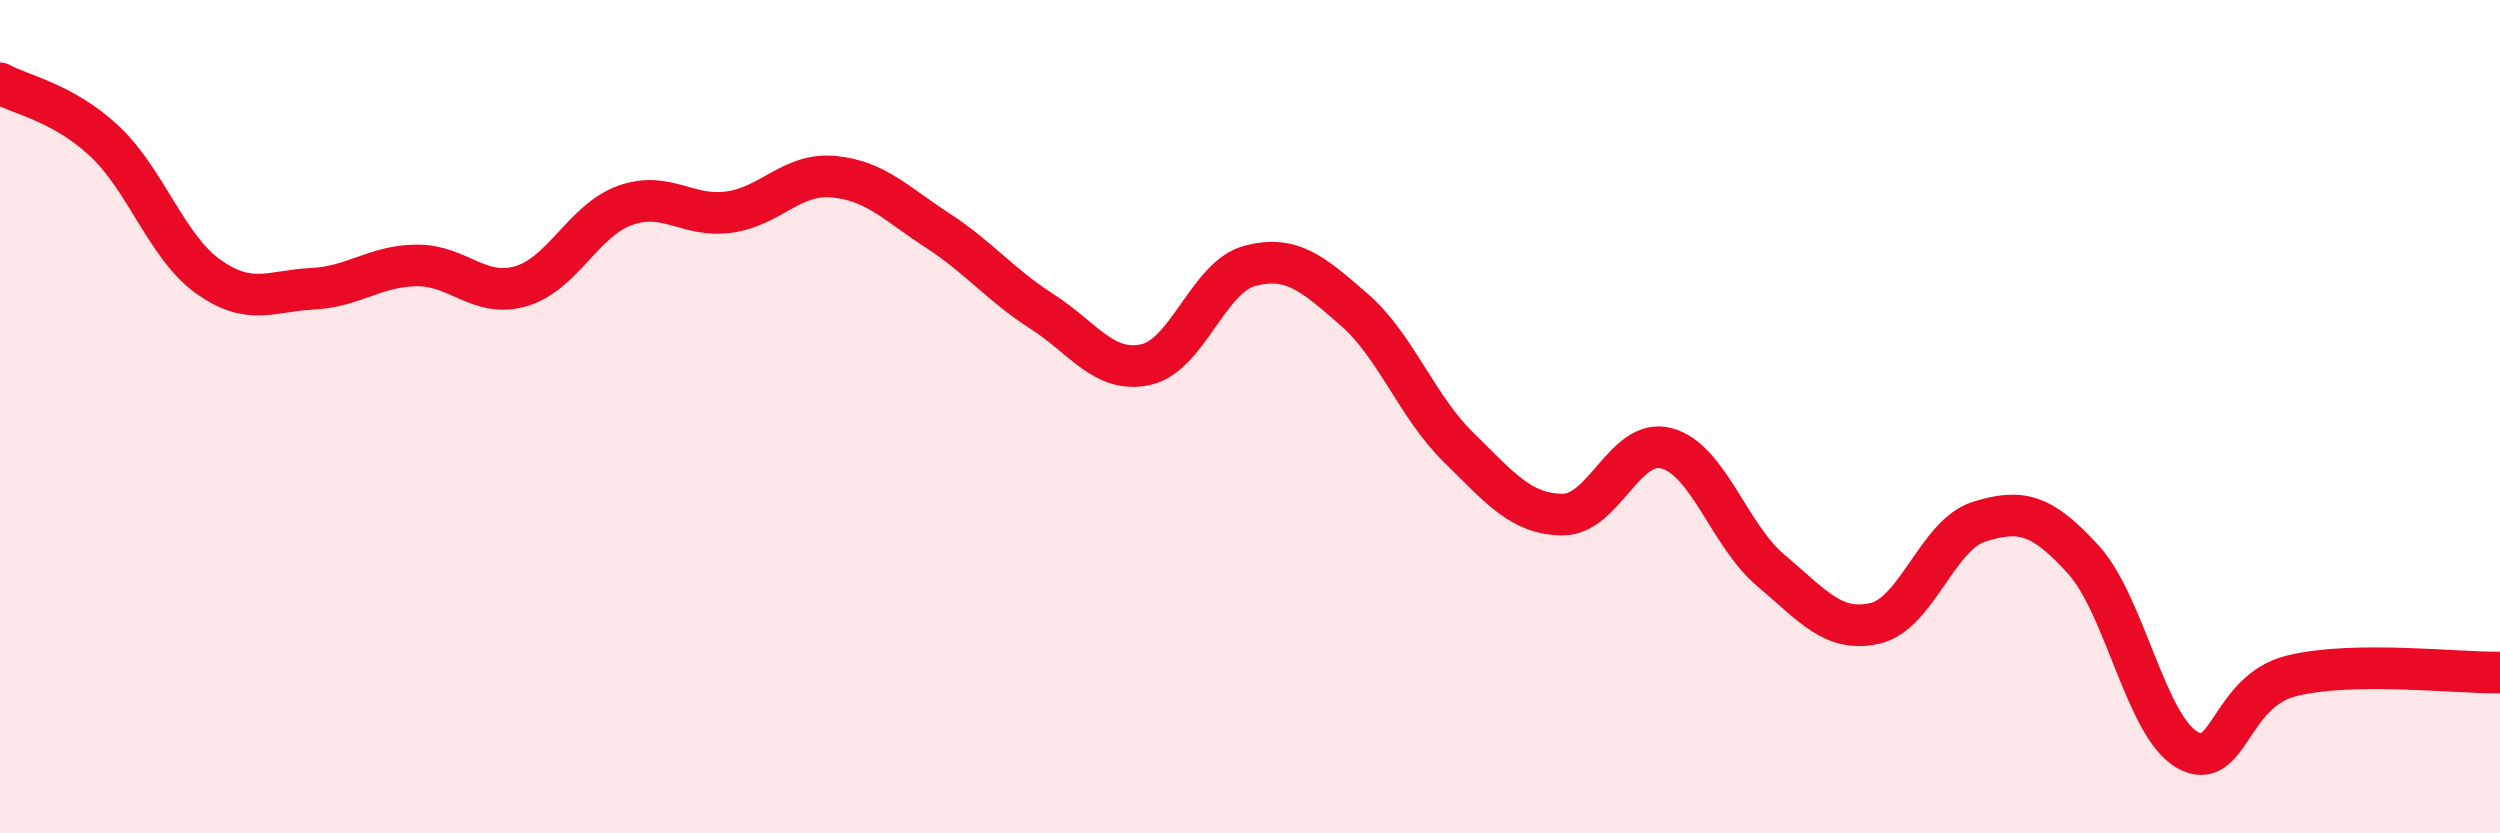
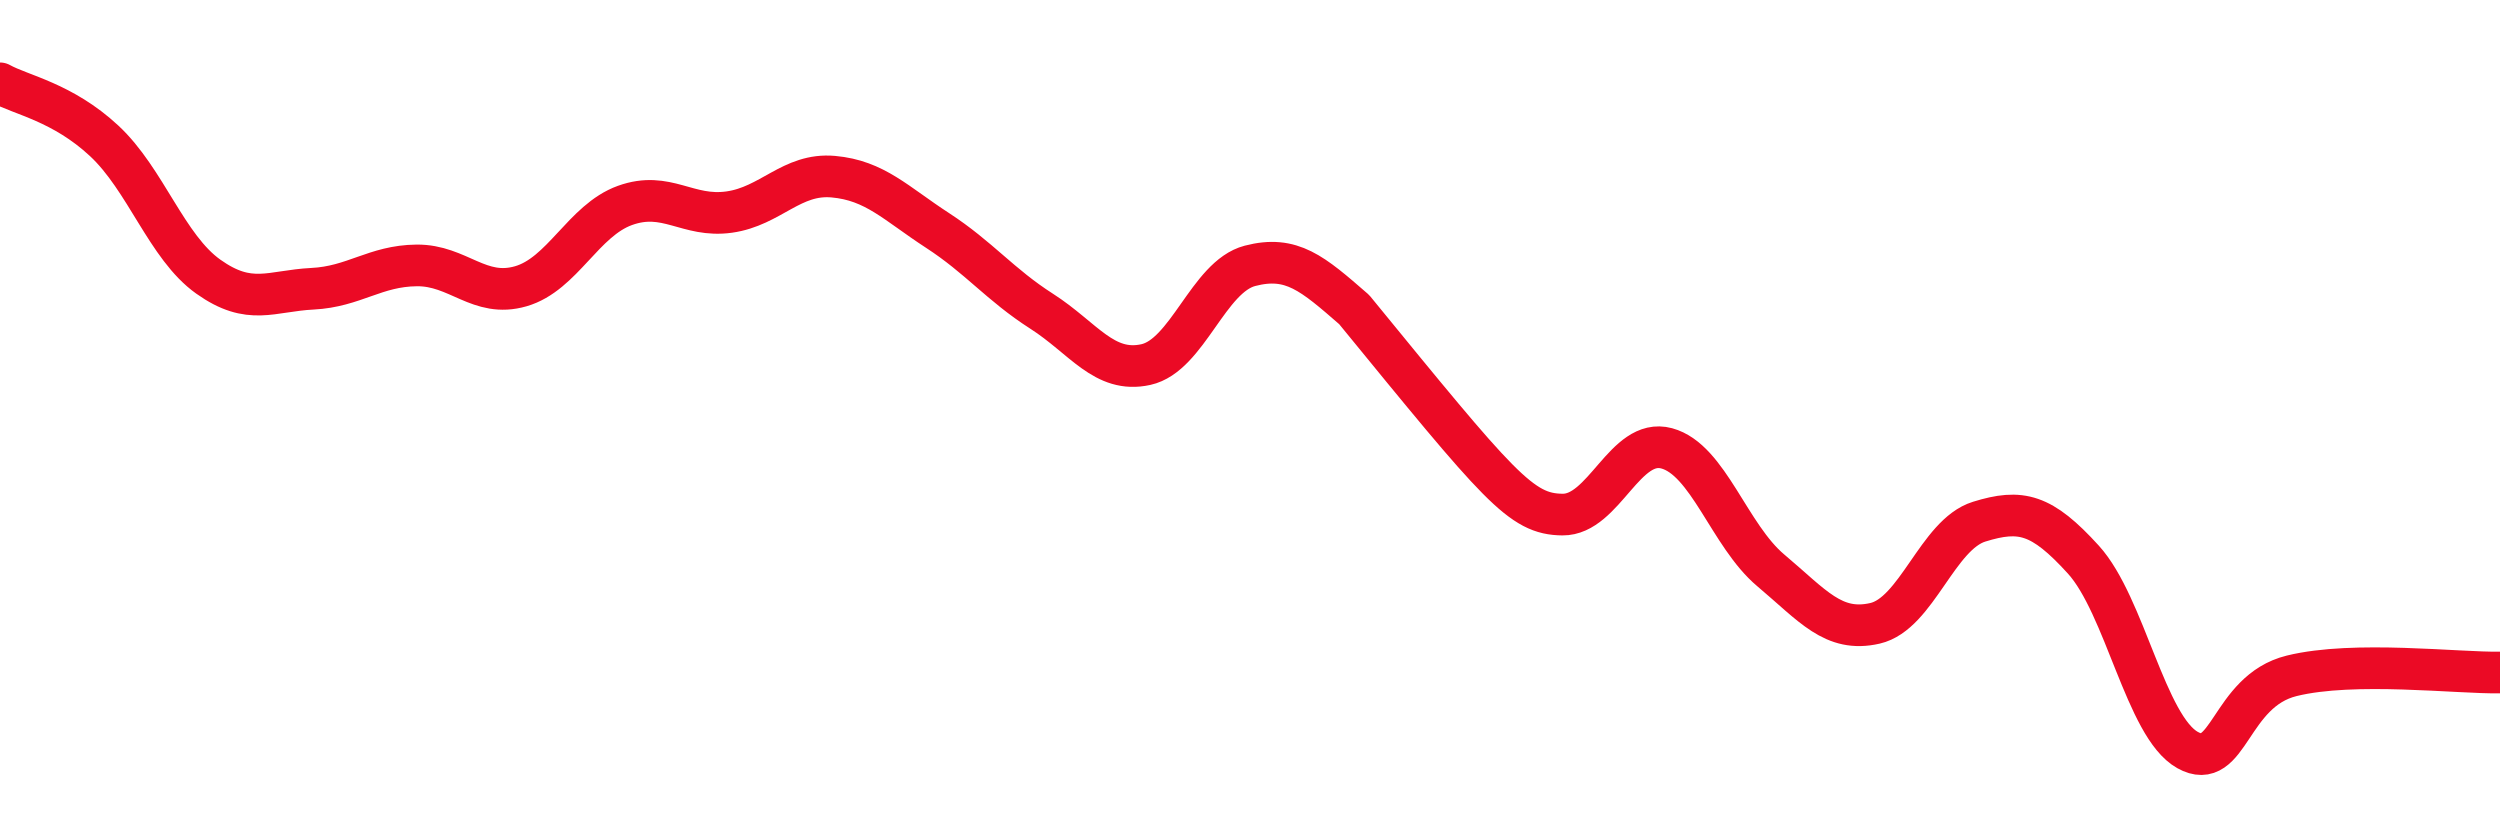
<svg xmlns="http://www.w3.org/2000/svg" width="60" height="20" viewBox="0 0 60 20">
-   <path d="M 0,2 C 0.5,2.28 1.5,2.45 2.5,3.38 C 3.5,4.31 4,5.93 5,6.64 C 6,7.35 6.5,6.98 7.5,6.93 C 8.5,6.88 9,6.38 10,6.37 C 11,6.36 11.5,7.16 12.5,6.87 C 13.5,6.58 14,5.29 15,4.93 C 16,4.57 16.5,5.23 17.5,5.09 C 18.5,4.95 19,4.15 20,4.24 C 21,4.33 21.5,4.88 22.5,5.53 C 23.5,6.18 24,6.83 25,7.47 C 26,8.11 26.5,8.97 27.5,8.75 C 28.5,8.53 29,6.64 30,6.38 C 31,6.12 31.5,6.56 32.5,7.43 C 33.5,8.3 34,9.75 35,10.73 C 36,11.71 36.5,12.34 37.5,12.35 C 38.5,12.36 39,10.49 40,10.76 C 41,11.03 41.5,12.85 42.5,13.69 C 43.5,14.53 44,15.19 45,14.96 C 46,14.73 46.5,12.83 47.5,12.52 C 48.5,12.21 49,12.33 50,13.43 C 51,14.53 51.5,17.44 52.5,18 C 53.5,18.56 53.5,16.59 55,16.22 C 56.5,15.85 59,16.16 60,16.14L60 20L0 20Z" fill="#EB0A25" opacity="0.1" stroke-linecap="round" stroke-linejoin="round" />
-   <path d="M 0,2 C 0.5,2.28 1.5,2.45 2.5,3.38 C 3.5,4.31 4,5.93 5,6.64 C 6,7.35 6.5,6.98 7.5,6.93 C 8.5,6.88 9,6.38 10,6.37 C 11,6.36 11.5,7.16 12.5,6.87 C 13.5,6.58 14,5.29 15,4.93 C 16,4.57 16.5,5.23 17.5,5.09 C 18.5,4.95 19,4.15 20,4.24 C 21,4.33 21.5,4.88 22.5,5.53 C 23.5,6.18 24,6.83 25,7.47 C 26,8.11 26.5,8.97 27.5,8.75 C 28.5,8.53 29,6.64 30,6.38 C 31,6.12 31.5,6.56 32.5,7.43 C 33.5,8.3 34,9.75 35,10.73 C 36,11.71 36.5,12.34 37.5,12.35 C 38.5,12.36 39,10.49 40,10.76 C 41,11.03 41.5,12.85 42.5,13.69 C 43.5,14.53 44,15.19 45,14.96 C 46,14.73 46.5,12.83 47.5,12.52 C 48.5,12.21 49,12.33 50,13.43 C 51,14.53 51.5,17.44 52.5,18 C 53.5,18.56 53.5,16.59 55,16.22 C 56.5,15.85 59,16.16 60,16.14" stroke="#EB0A25" stroke-width="1" fill="none" stroke-linecap="round" stroke-linejoin="round" />
+   <path d="M 0,2 C 0.5,2.28 1.5,2.45 2.5,3.38 C 3.5,4.31 4,5.93 5,6.64 C 6,7.35 6.5,6.98 7.5,6.93 C 8.5,6.88 9,6.38 10,6.37 C 11,6.36 11.5,7.16 12.5,6.87 C 13.5,6.58 14,5.29 15,4.93 C 16,4.57 16.5,5.23 17.5,5.09 C 18.5,4.95 19,4.15 20,4.24 C 21,4.33 21.5,4.88 22.5,5.53 C 23.5,6.18 24,6.83 25,7.47 C 26,8.11 26.5,8.97 27.5,8.75 C 28.5,8.53 29,6.64 30,6.38 C 31,6.12 31.5,6.56 32.5,7.43 C 36,11.71 36.5,12.34 37.5,12.35 C 38.5,12.36 39,10.49 40,10.76 C 41,11.03 41.5,12.85 42.5,13.69 C 43.5,14.53 44,15.19 45,14.96 C 46,14.73 46.5,12.83 47.5,12.52 C 48.5,12.21 49,12.33 50,13.43 C 51,14.53 51.5,17.44 52.5,18 C 53.5,18.56 53.5,16.59 55,16.22 C 56.5,15.85 59,16.16 60,16.14" stroke="#EB0A25" stroke-width="1" fill="none" stroke-linecap="round" stroke-linejoin="round" />
</svg>